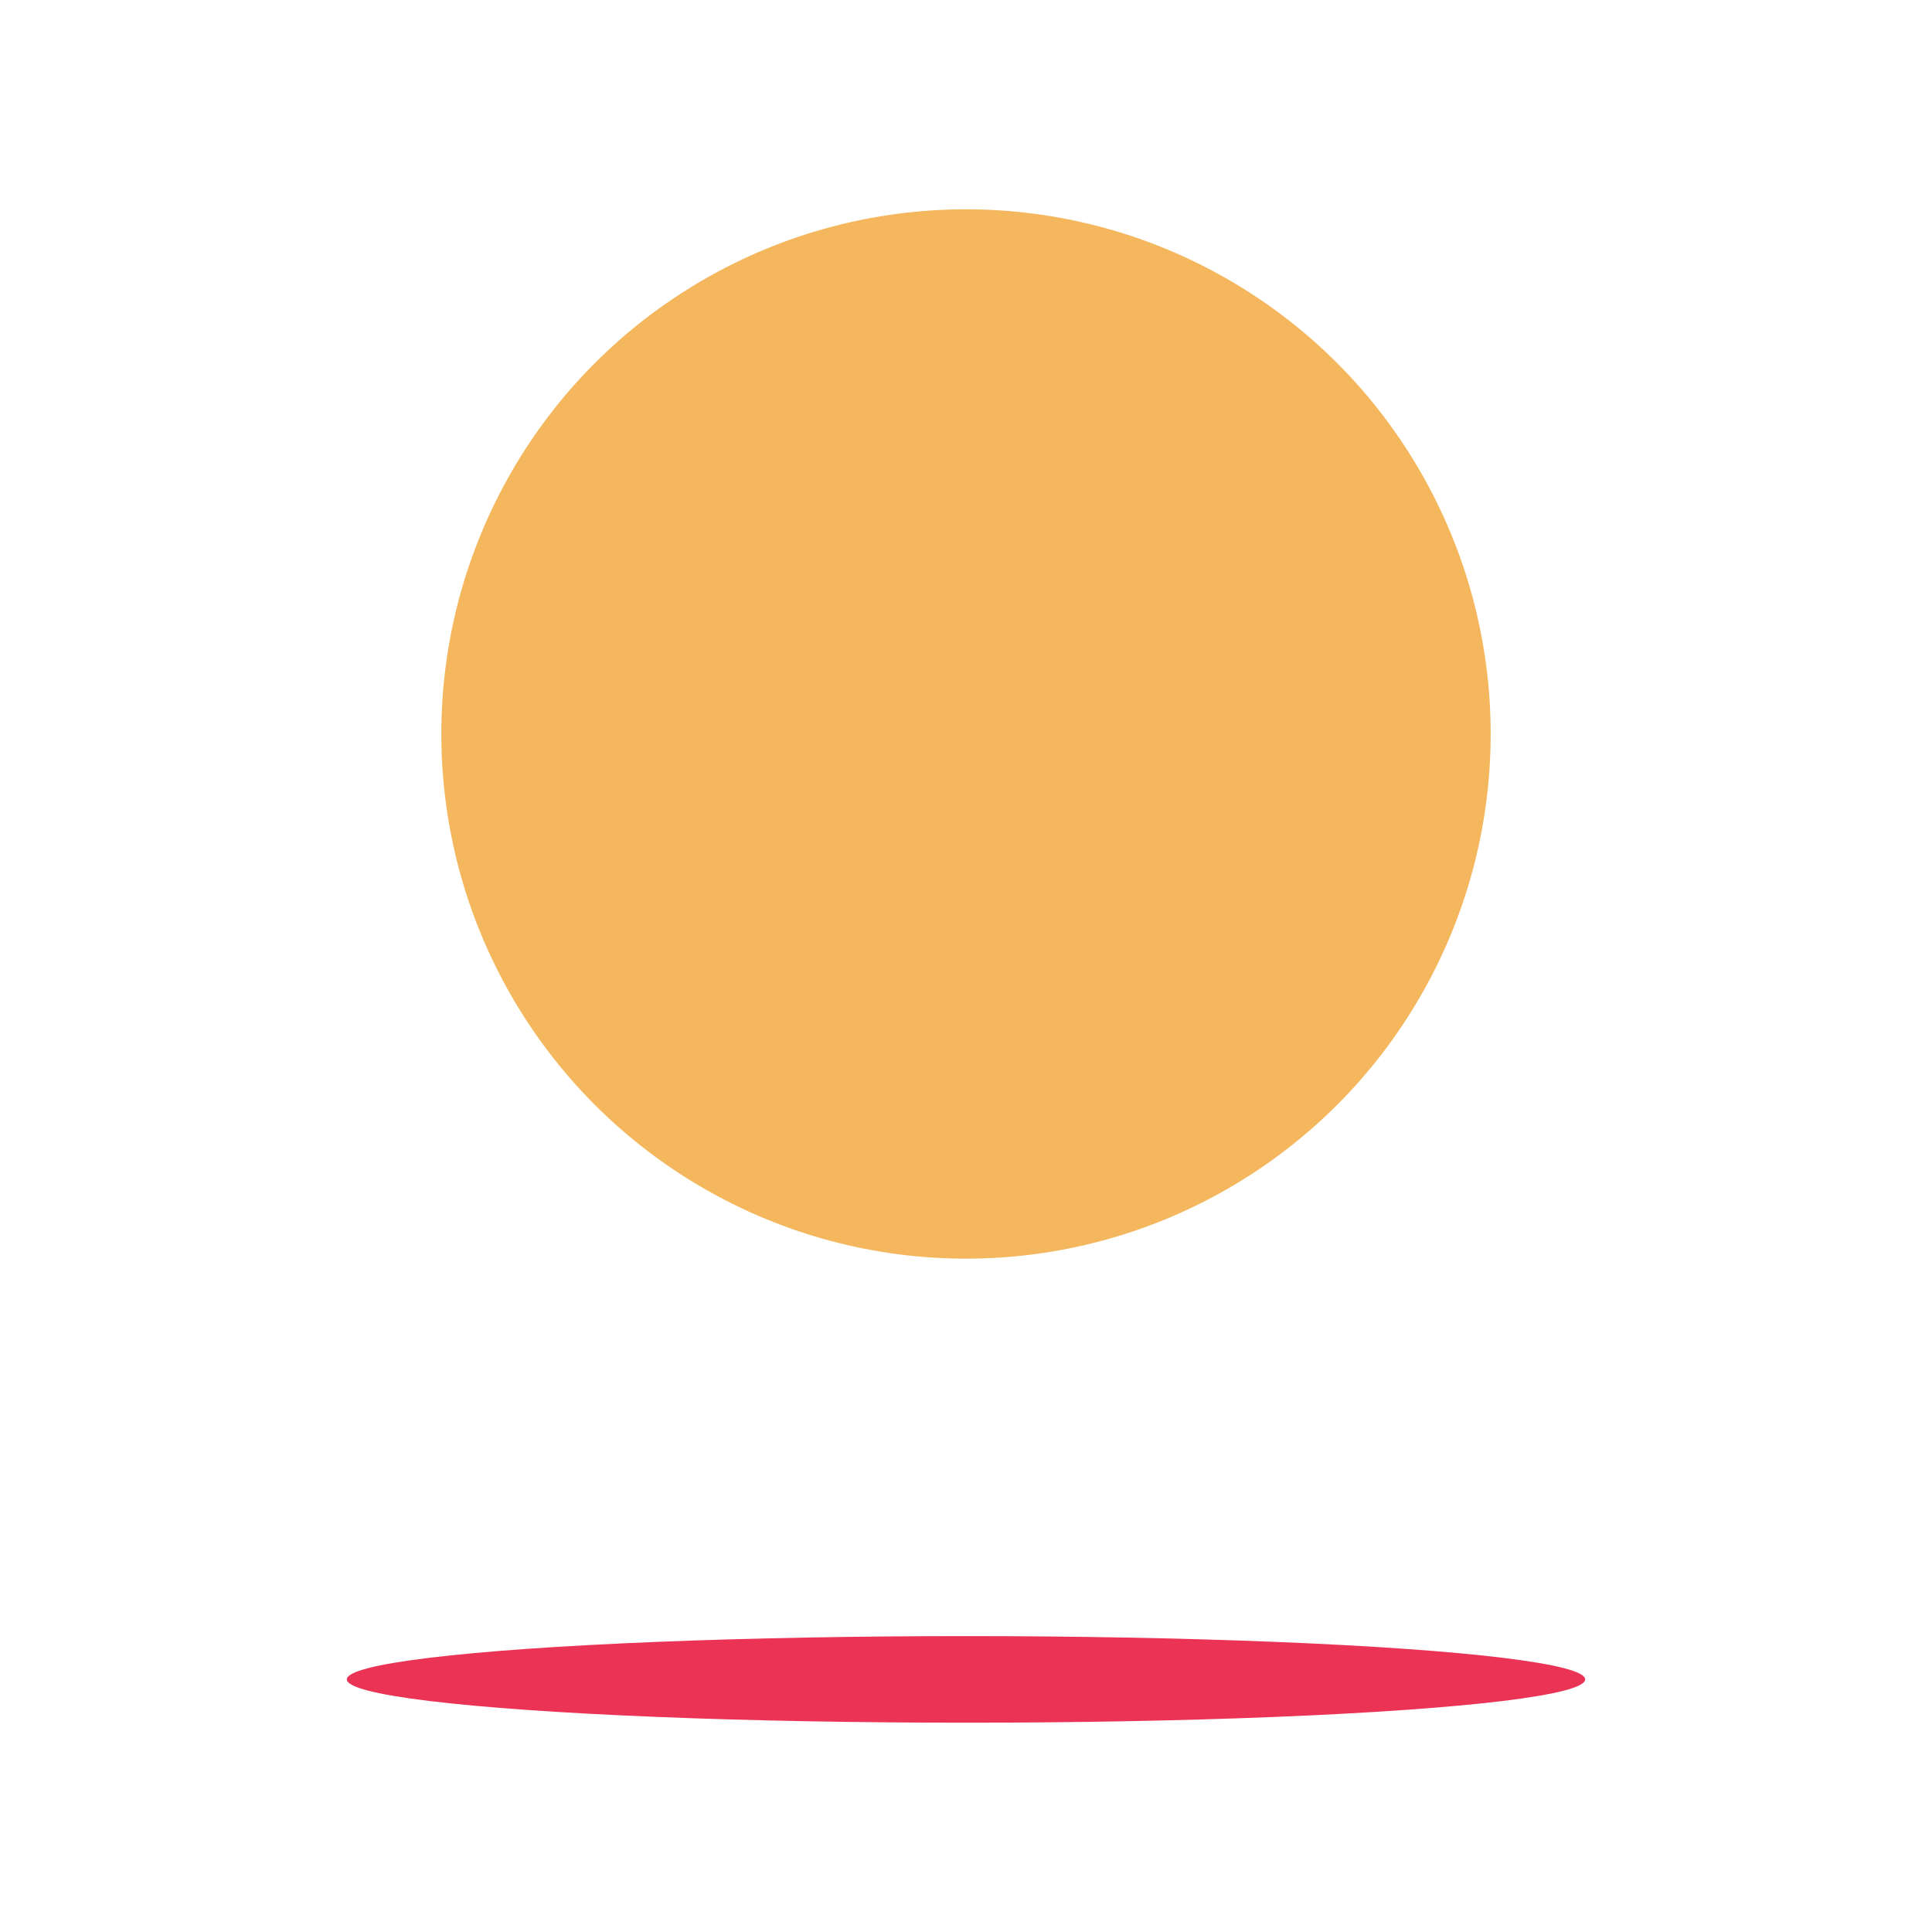
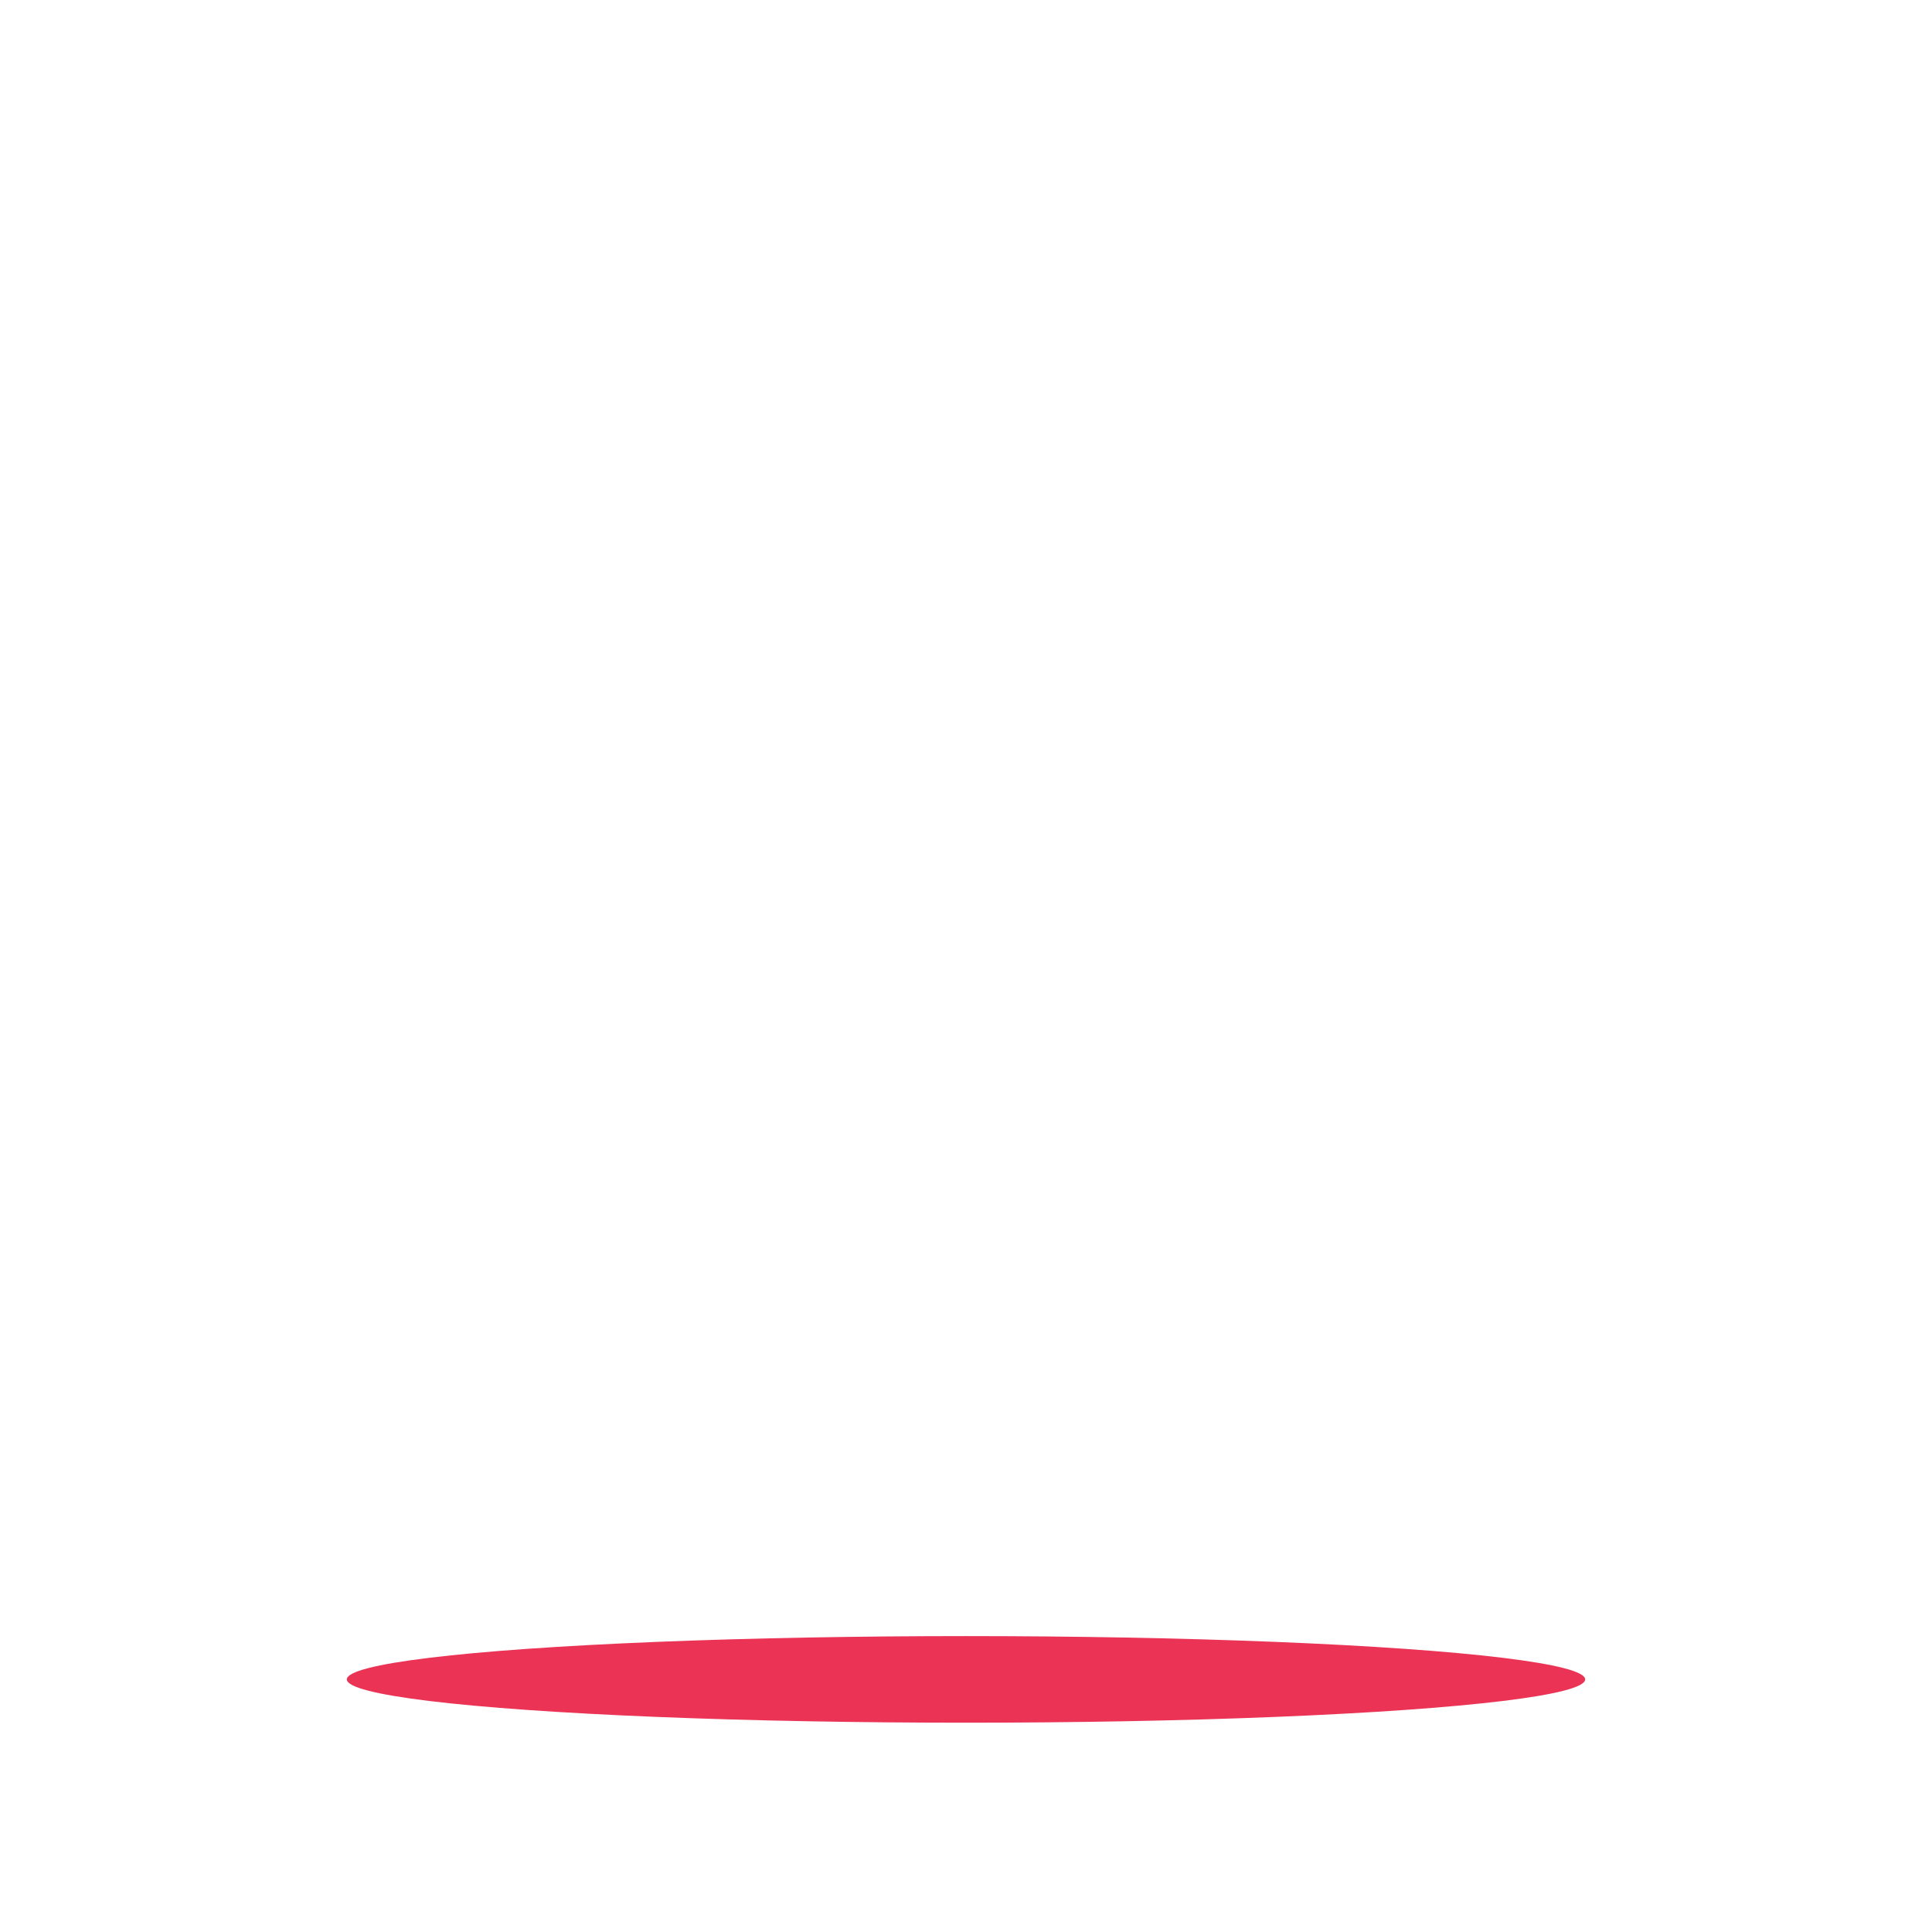
<svg xmlns="http://www.w3.org/2000/svg" data-name="Layer 1" viewBox="0 0 3000 3000">
  <ellipse cx="1500" cy="2607.76" fill="#e4002b" opacity=".8" rx="961.45" ry="67.24" />
-   <circle cx="1500" cy="1139.72" r="814.72" fill="#f4b75d" />
</svg>